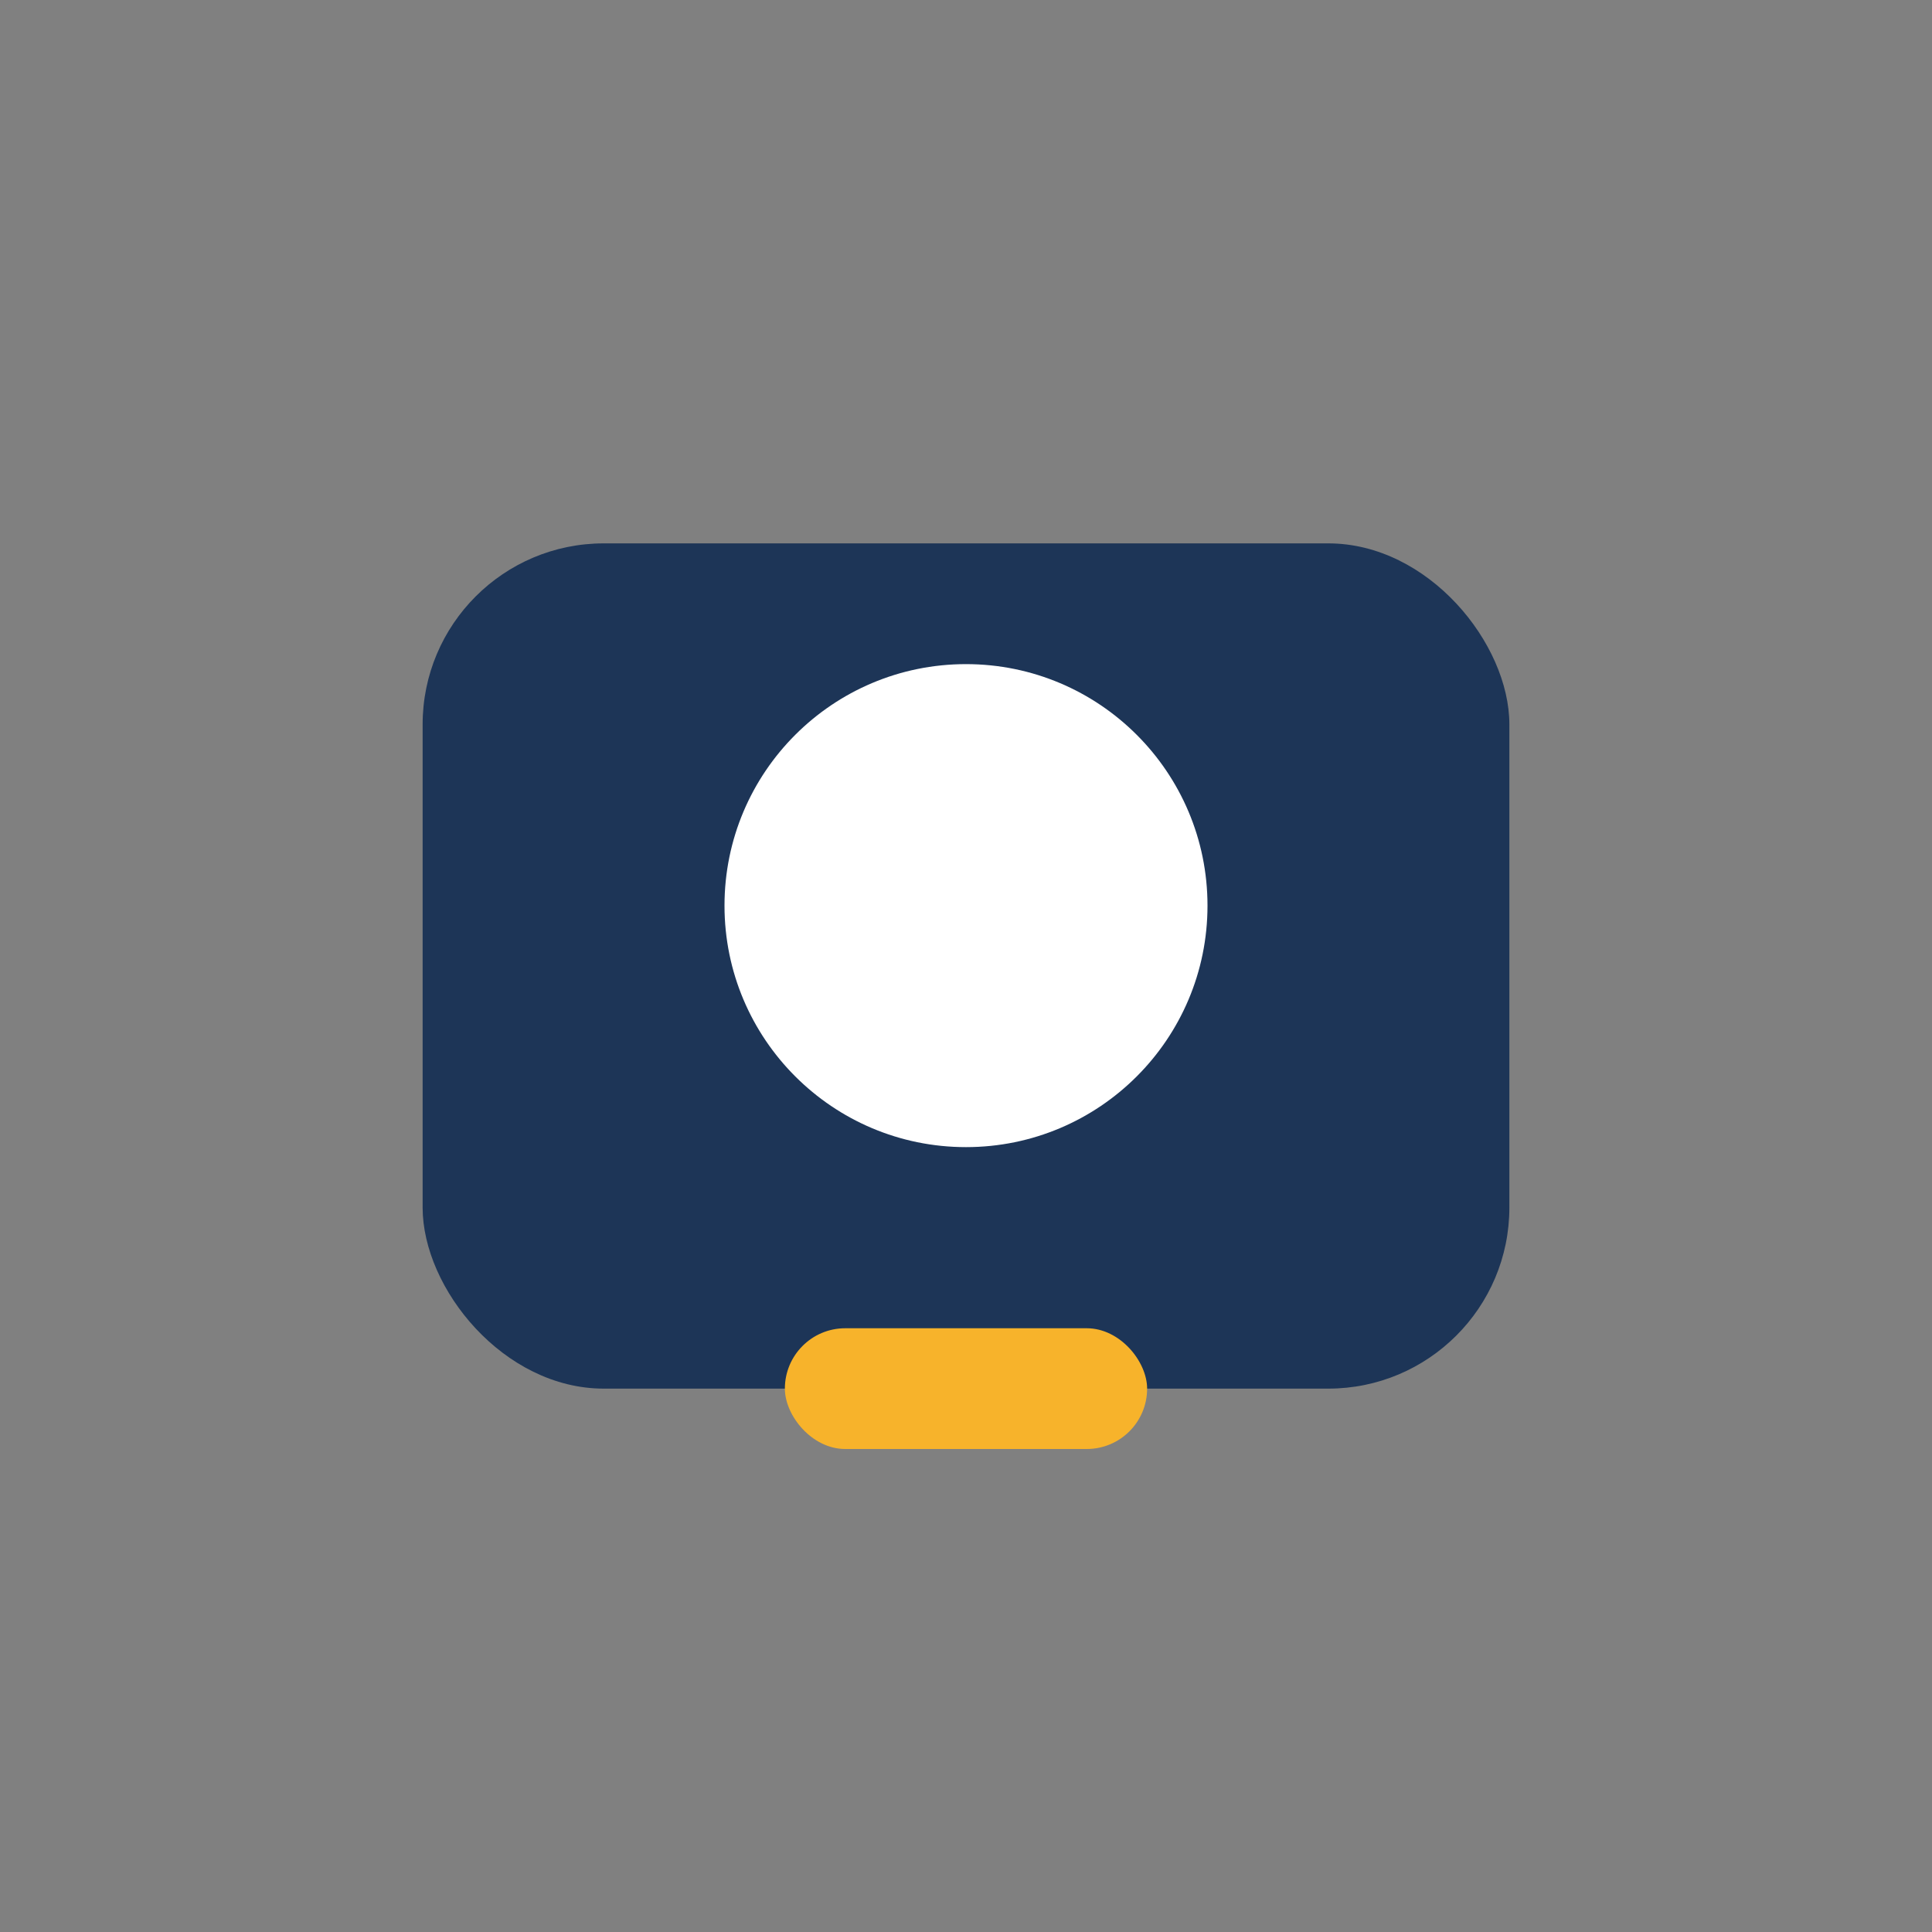
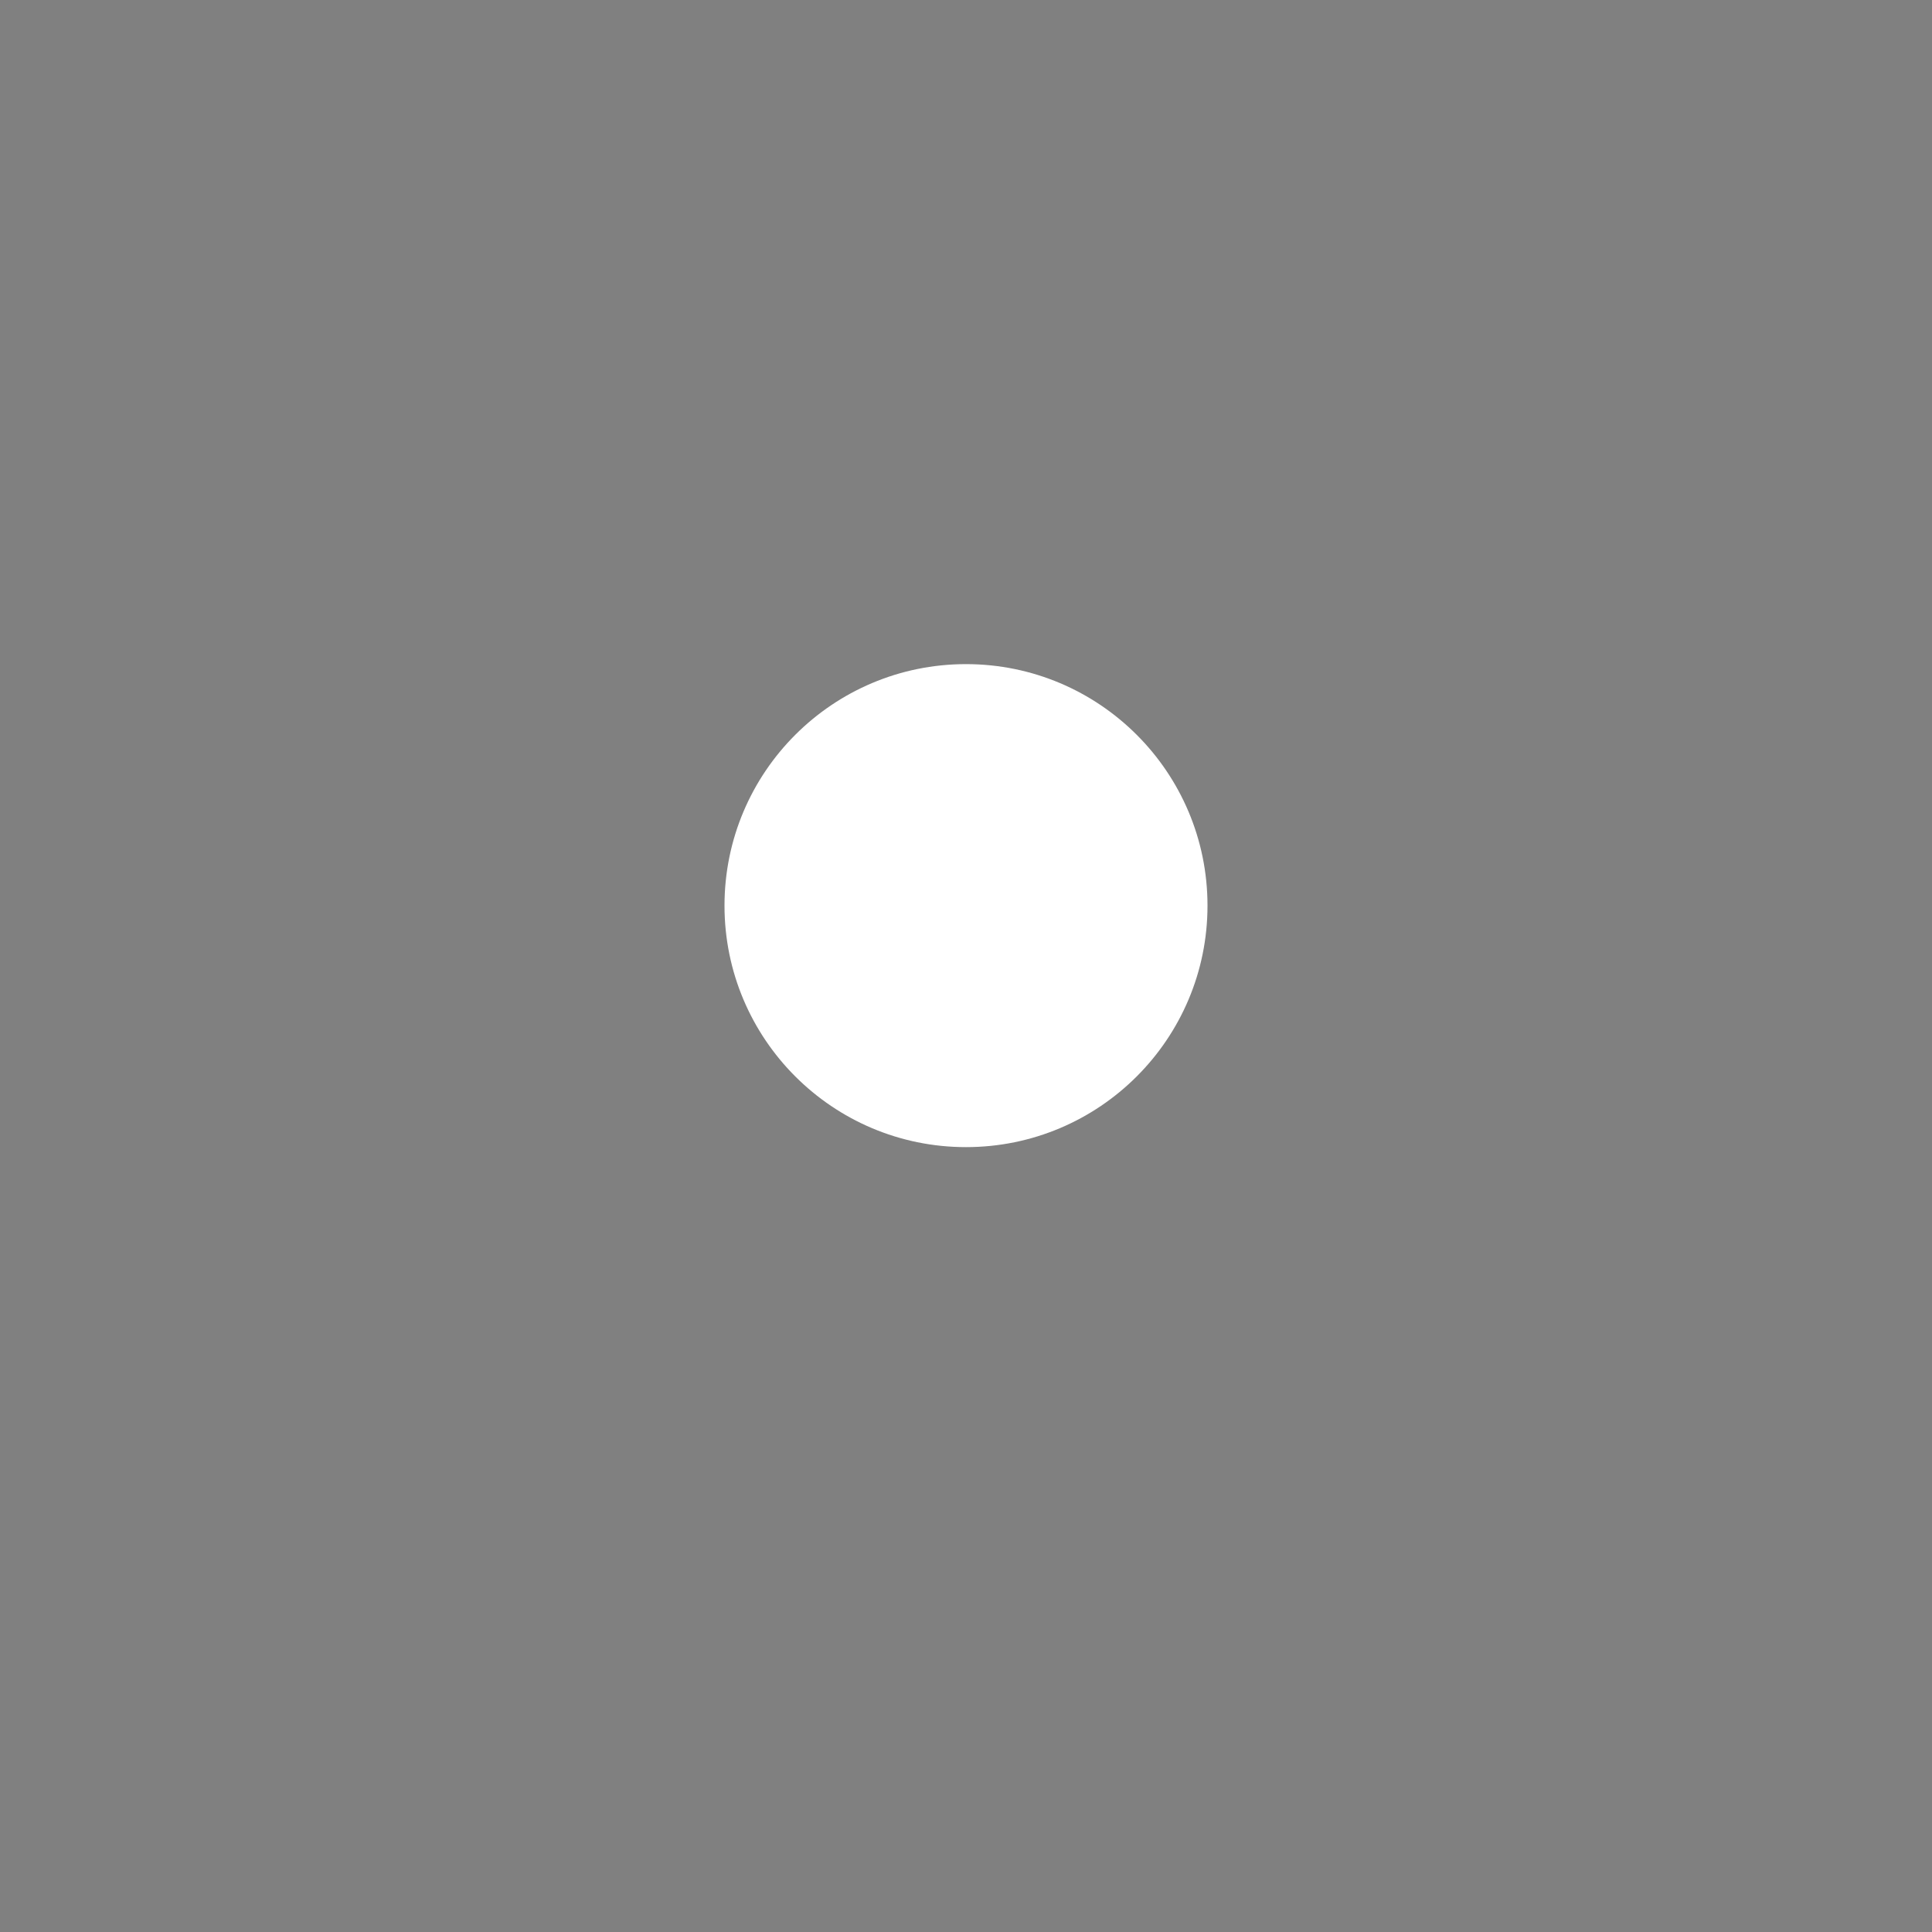
<svg xmlns="http://www.w3.org/2000/svg" width="32" height="32" viewBox="0 0 32 32">
  <rect x="0" y="0" width="32" height="32" fill="#808080" stroke="none" />
-   <rect x="7" y="9" width="18" height="14" rx="3" fill="#1D3557" />
-   <rect x="13" y="22" width="6" height="2" rx="1" fill="#F7B32B" />
  <circle cx="16" cy="15" r="4" fill="#FFF" />
</svg>